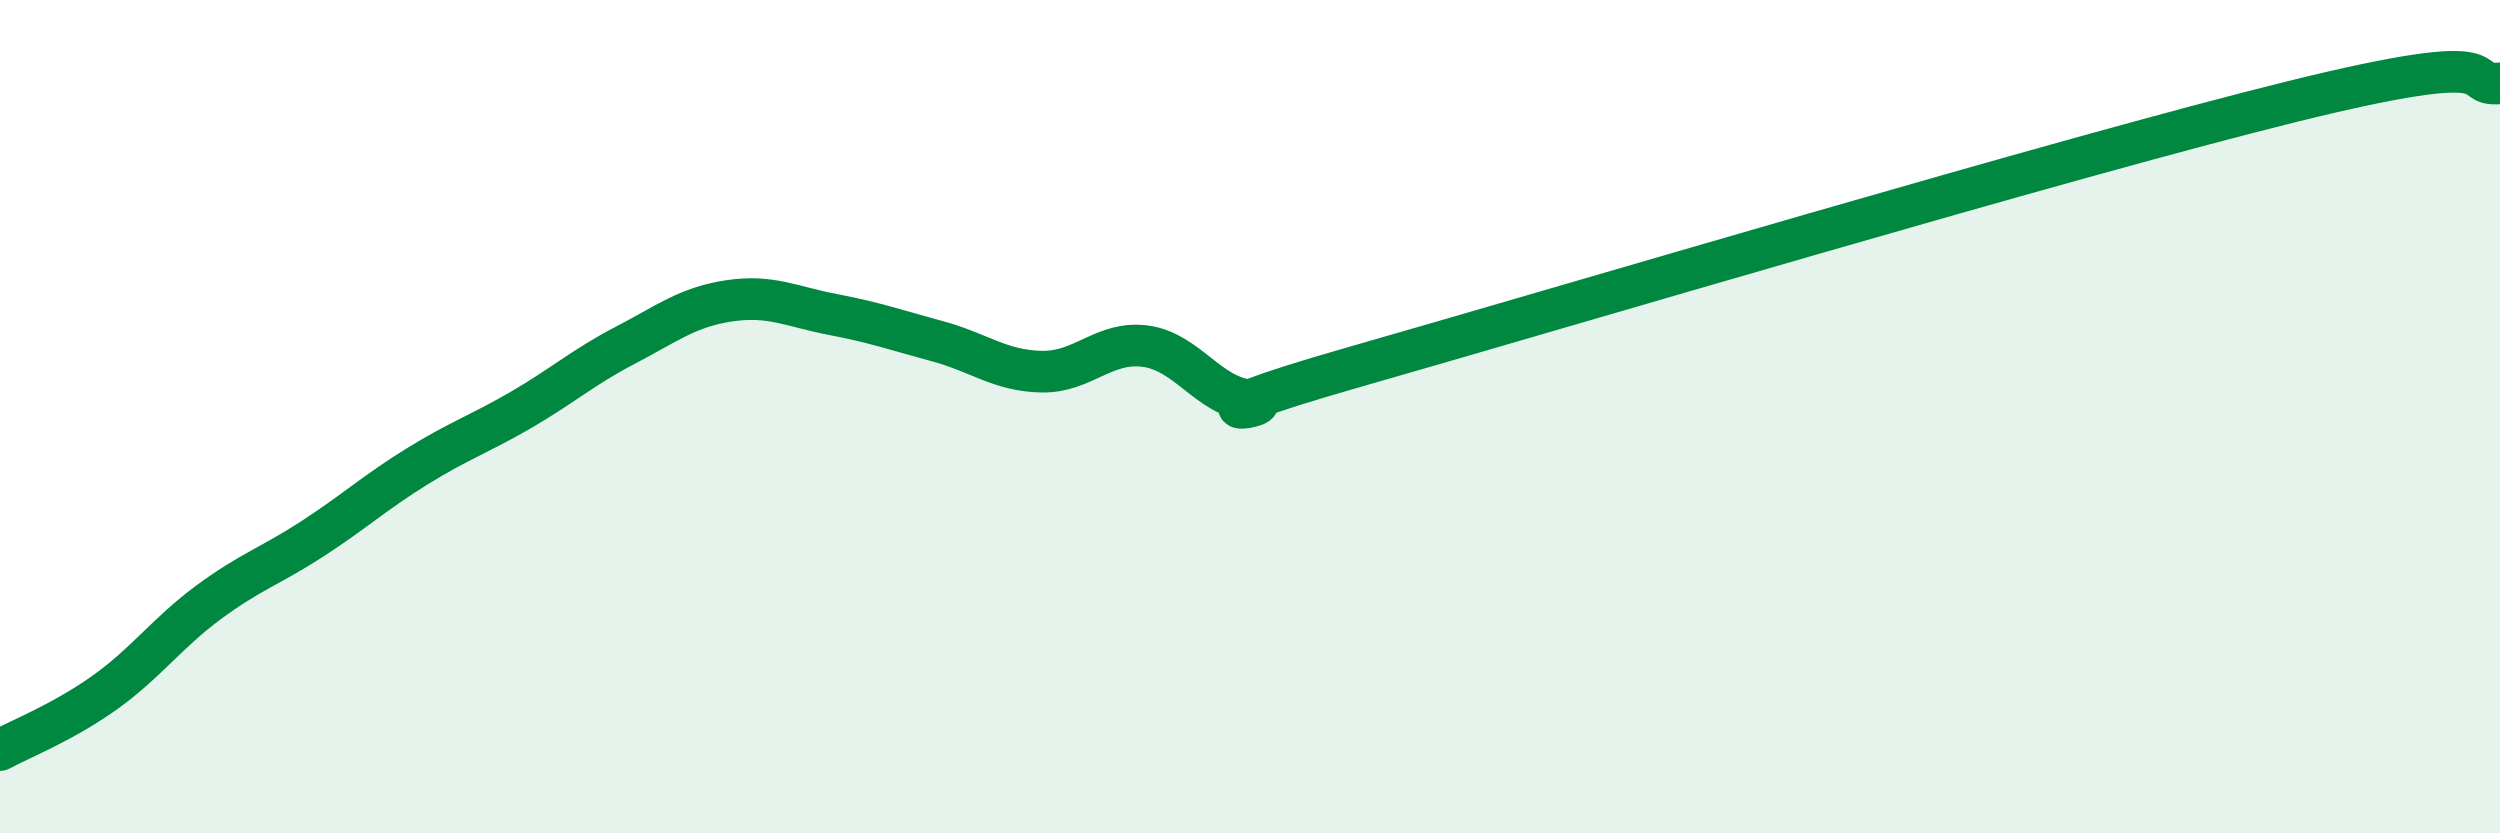
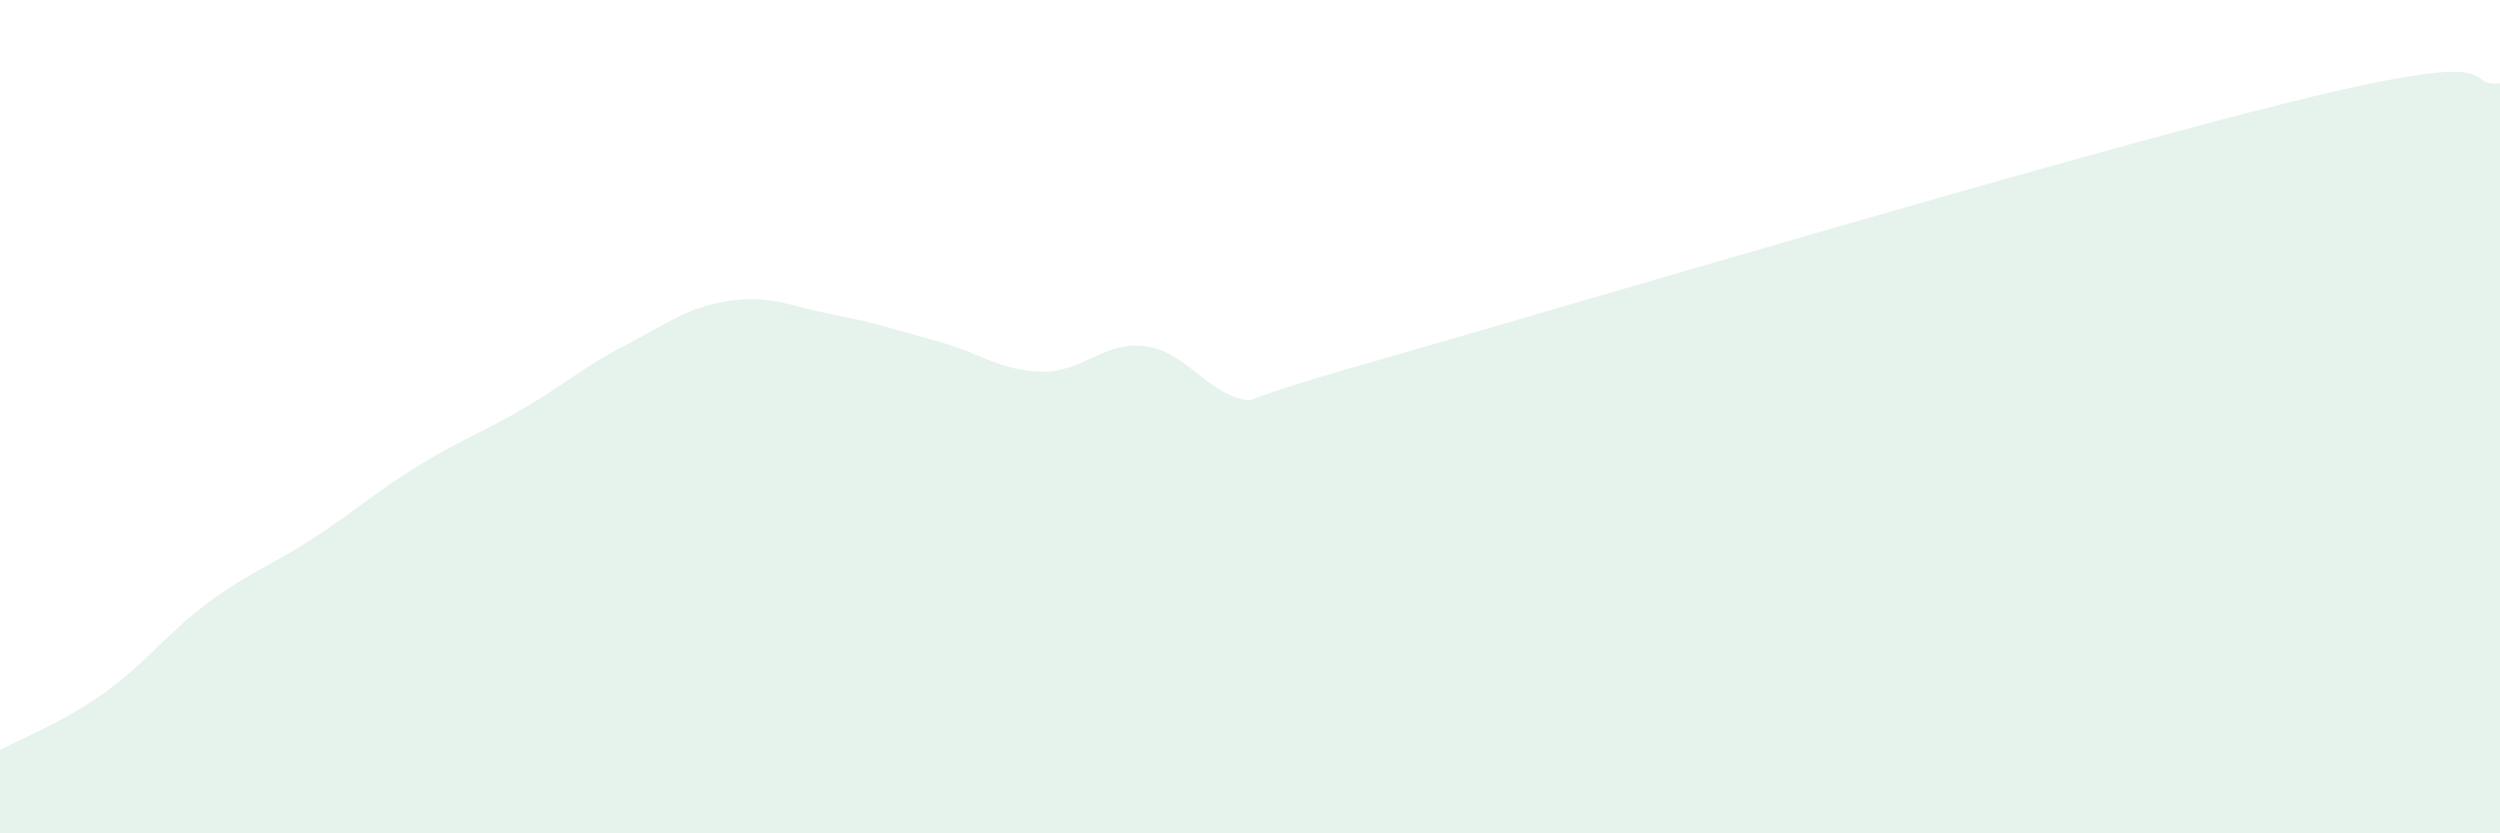
<svg xmlns="http://www.w3.org/2000/svg" width="60" height="20" viewBox="0 0 60 20">
  <path d="M 0,18 C 0.5,17.73 1.5,17.34 2.5,16.63 C 3.5,15.92 4,15.2 5,14.46 C 6,13.72 6.5,13.58 7.5,12.93 C 8.5,12.28 9,11.82 10,11.2 C 11,10.58 11.5,10.42 12.5,9.84 C 13.5,9.26 14,8.81 15,8.29 C 16,7.77 16.5,7.37 17.5,7.22 C 18.5,7.07 19,7.36 20,7.55 C 21,7.74 21.5,7.92 22.5,8.19 C 23.5,8.46 24,8.9 25,8.92 C 26,8.94 26.5,8.17 27.5,8.31 C 28.5,8.45 29,9.51 30,9.61 C 31,9.71 27.5,10.24 32.5,8.81 C 37.5,7.38 49.5,3.8 55,2.44 C 60.5,1.08 59,2.09 60,2L60 20L0 20Z" fill="#008740" opacity="0.1" stroke-linecap="round" stroke-linejoin="round" />
-   <path d="M 0,18 C 0.5,17.73 1.5,17.34 2.5,16.63 C 3.5,15.92 4,15.2 5,14.46 C 6,13.72 6.5,13.58 7.5,12.93 C 8.5,12.28 9,11.82 10,11.2 C 11,10.58 11.5,10.42 12.5,9.84 C 13.5,9.26 14,8.81 15,8.29 C 16,7.77 16.5,7.37 17.5,7.22 C 18.5,7.07 19,7.36 20,7.55 C 21,7.74 21.5,7.92 22.5,8.19 C 23.5,8.46 24,8.9 25,8.92 C 26,8.94 26.5,8.17 27.5,8.31 C 28.5,8.45 29,9.51 30,9.61 C 31,9.71 27.5,10.24 32.5,8.81 C 37.5,7.38 49.5,3.8 55,2.44 C 60.5,1.08 59,2.09 60,2" stroke="#008740" stroke-width="1" fill="none" stroke-linecap="round" stroke-linejoin="round" />
</svg>